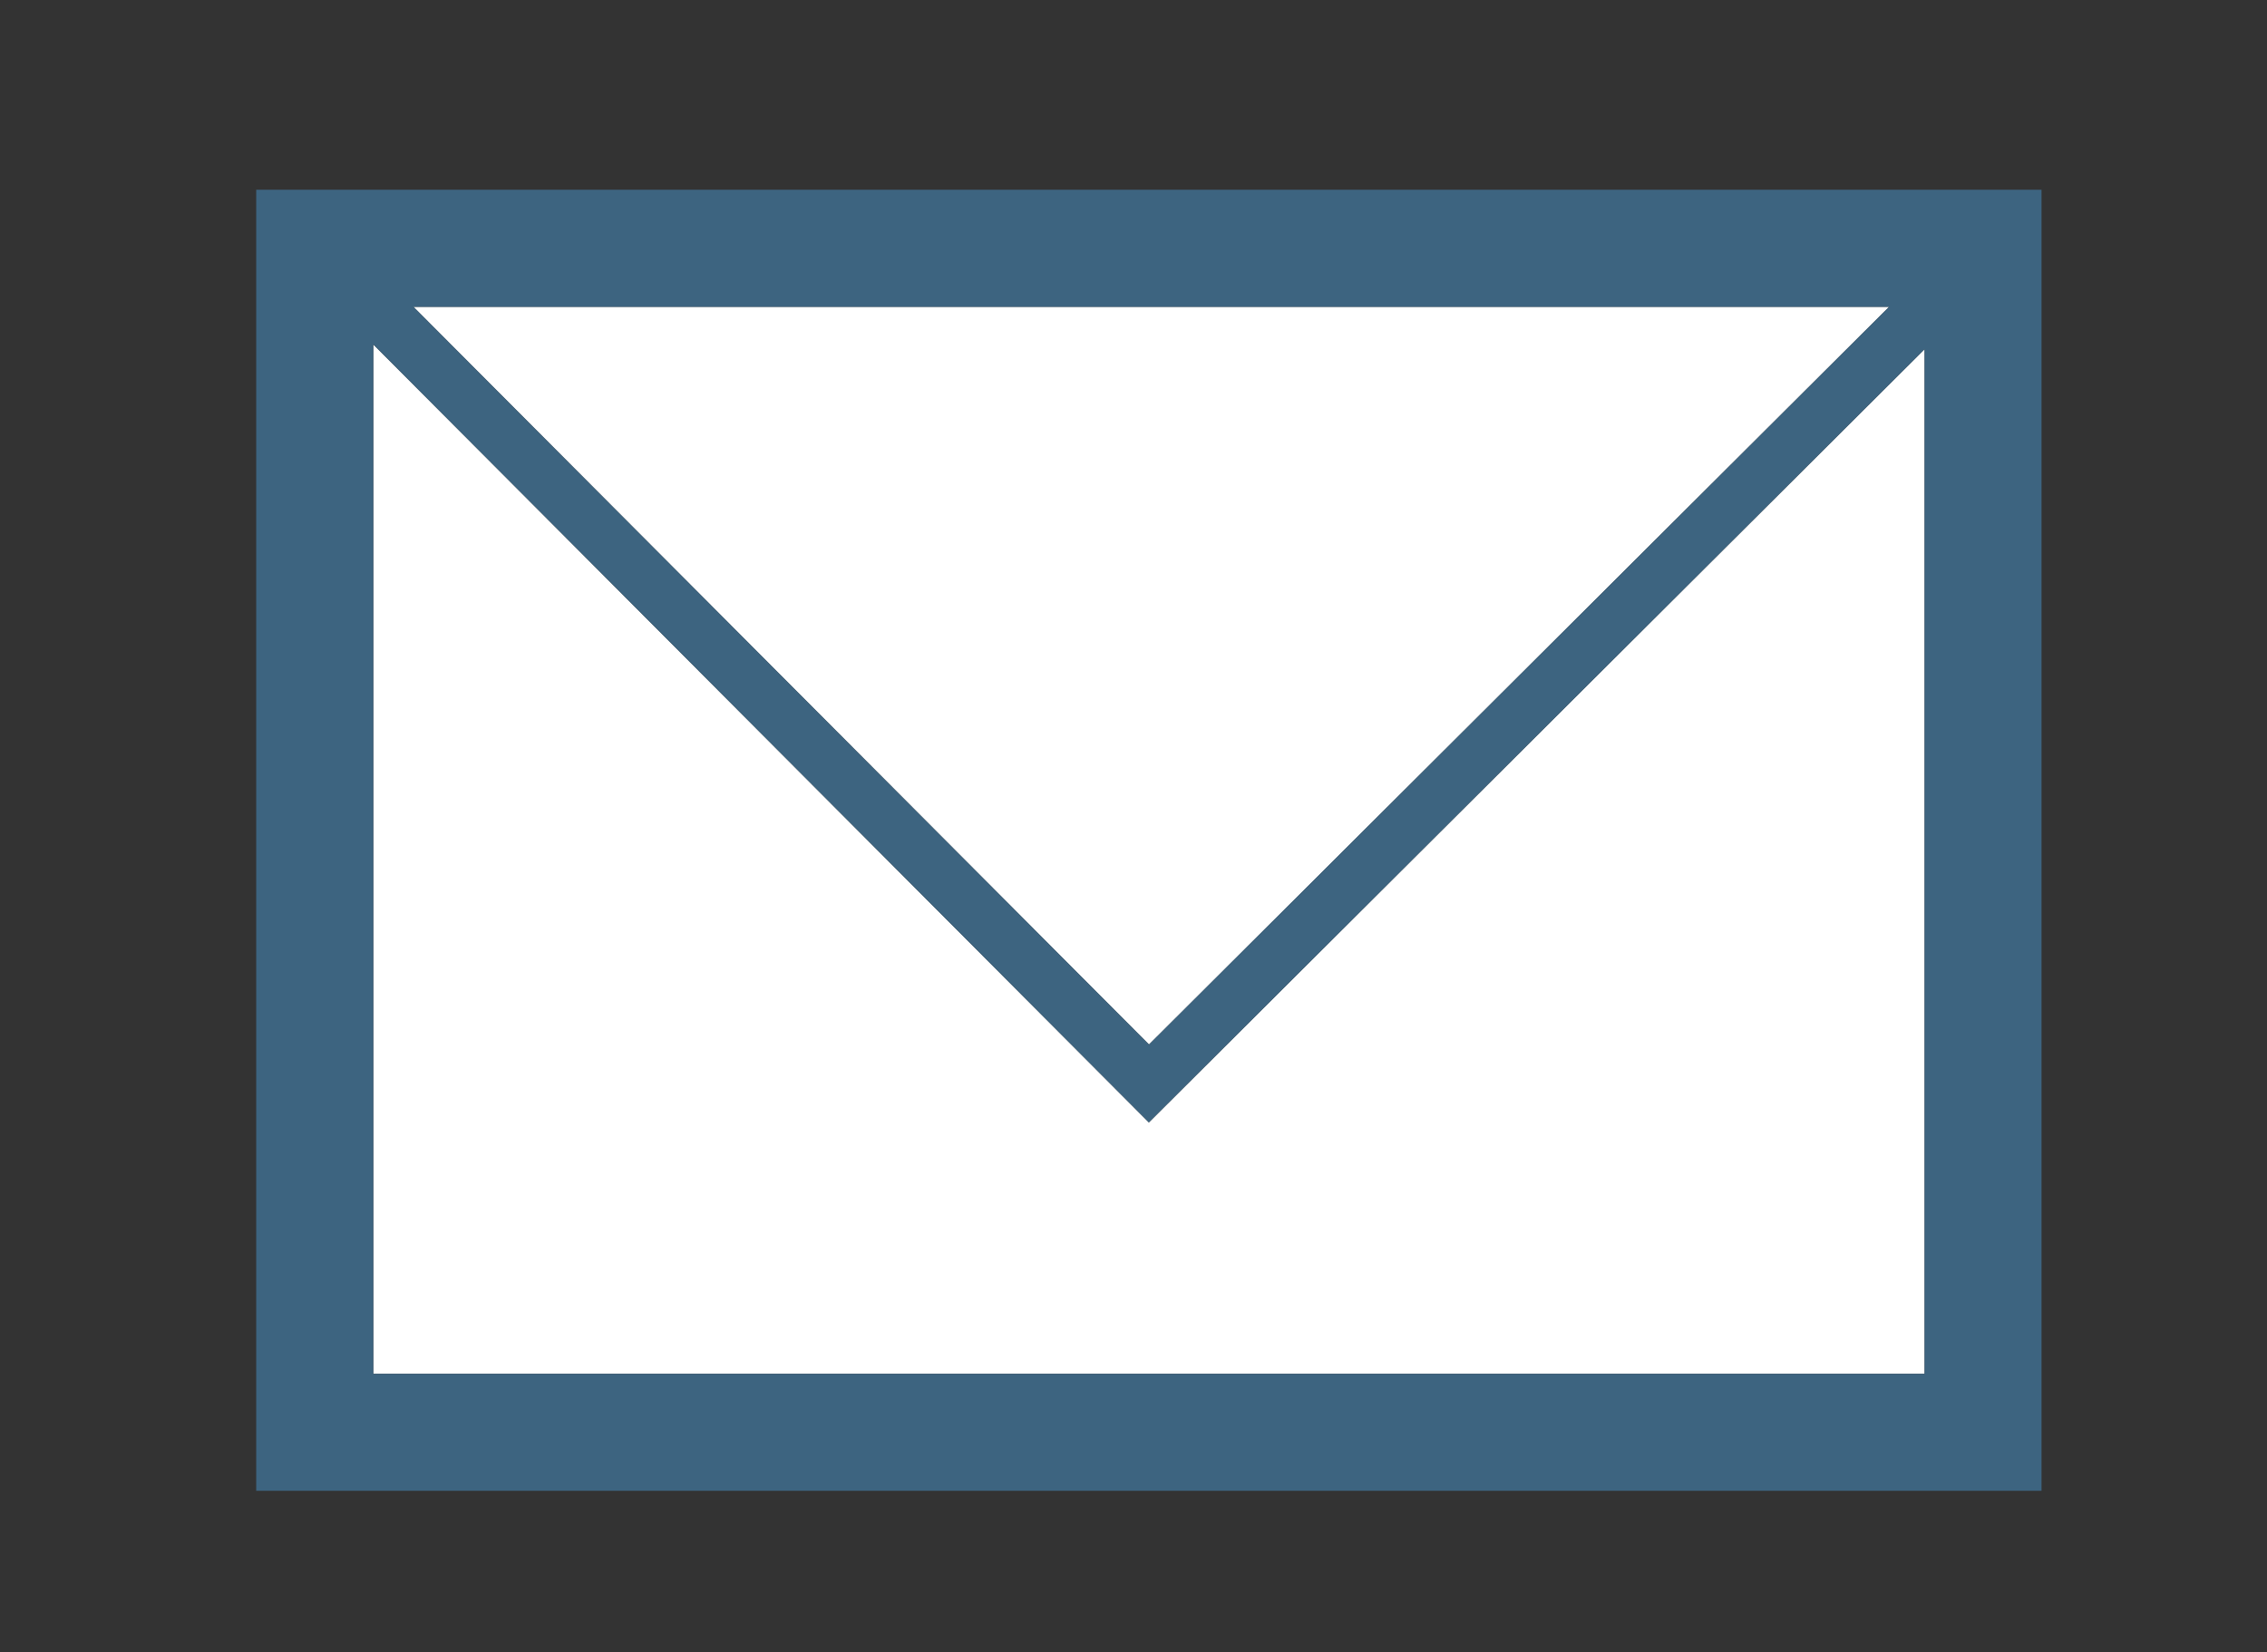
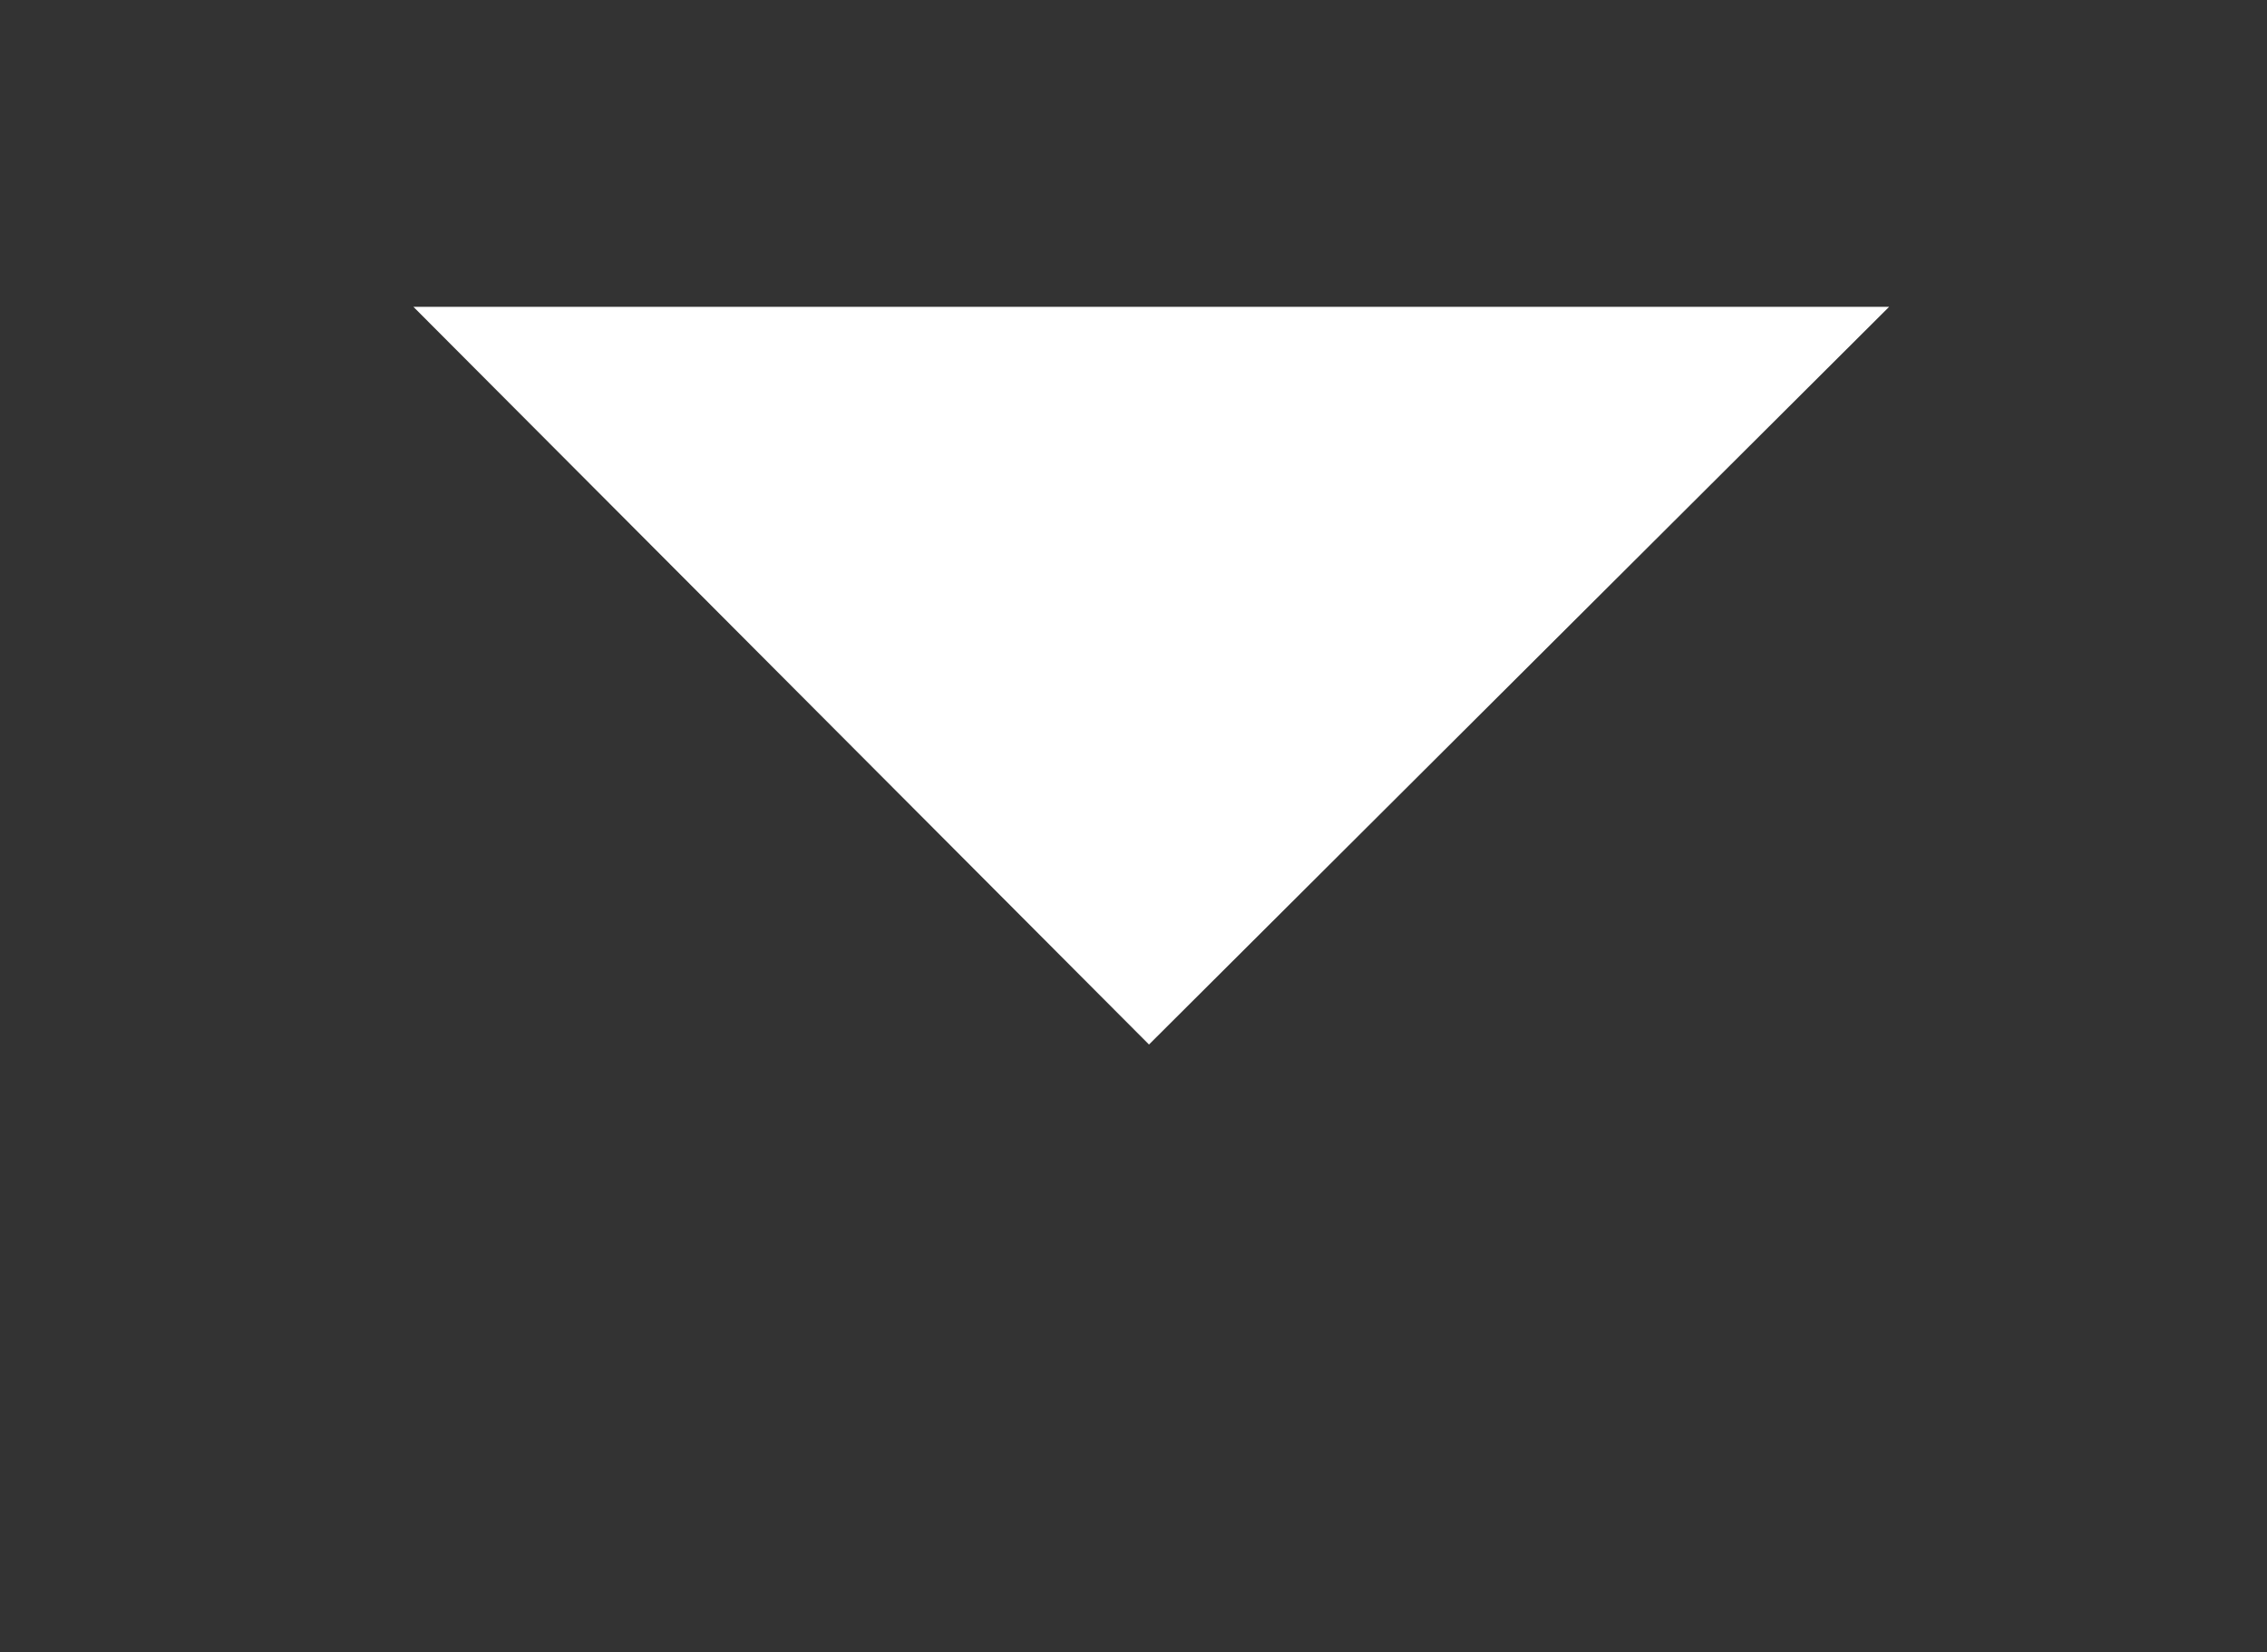
<svg xmlns="http://www.w3.org/2000/svg" version="1.1" viewBox="0 0 86.728 63.21" height="63.21mm" width="86.728mm">
  <rect x="0" y="0" width="86.728" height="63.21" fill="#333333" stroke="none" />
  <g transform="translate(-25.973,-100.646)">
    <g transform="matrix(2.633,0,0,2.633,14.687,77.495)">
-       <polygon points="20.979,25.103 9.71,13.798 9.71,28.756 32.25,28.756 32.25,13.867 " style="fill:#ffffff" />
      <polygon points="10.293,13.251 20.981,23.971 31.735,13.251 " style="fill:#ffffff" />
-       <path d="m 8.009,11.55 v 18.906 h 25.94 V 11.55 Z M 9.71,28.756 V 13.798 L 20.979,25.103 32.25,13.867 V 28.756 Z M 31.735,13.251 20.981,23.971 10.293,13.251 Z" style="fill:#3d6480" />
    </g>
  </g>
</svg>